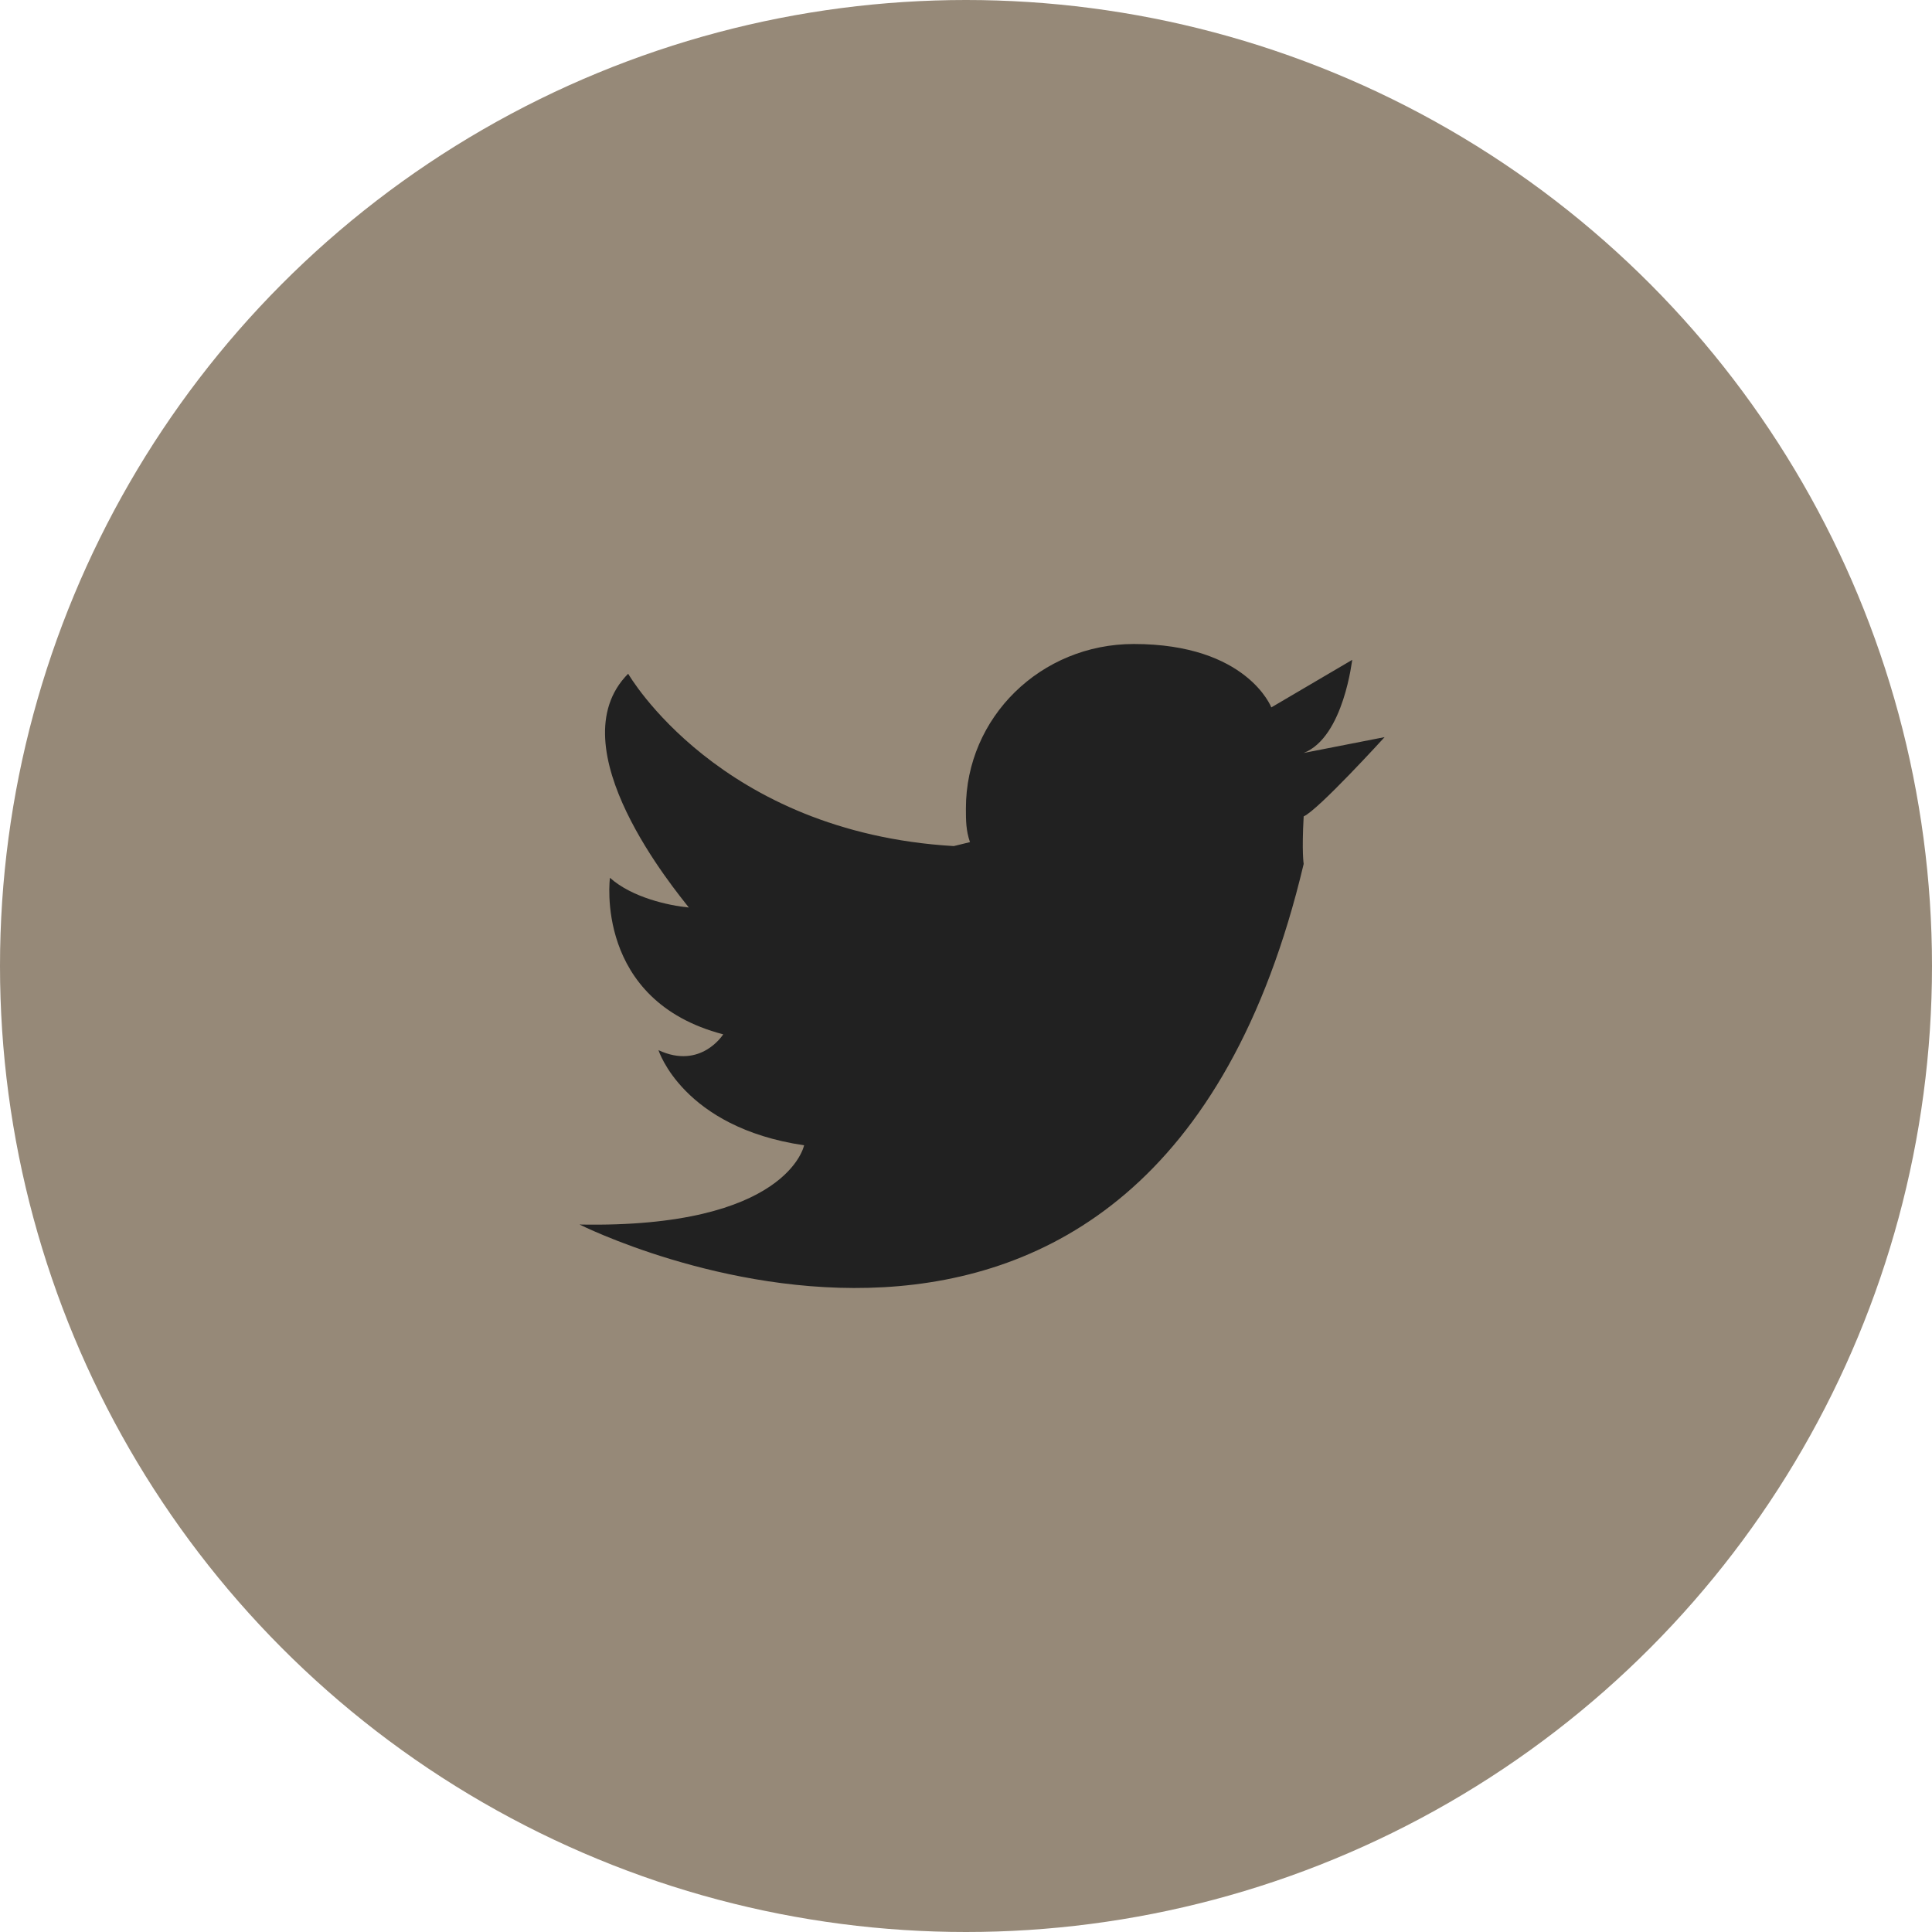
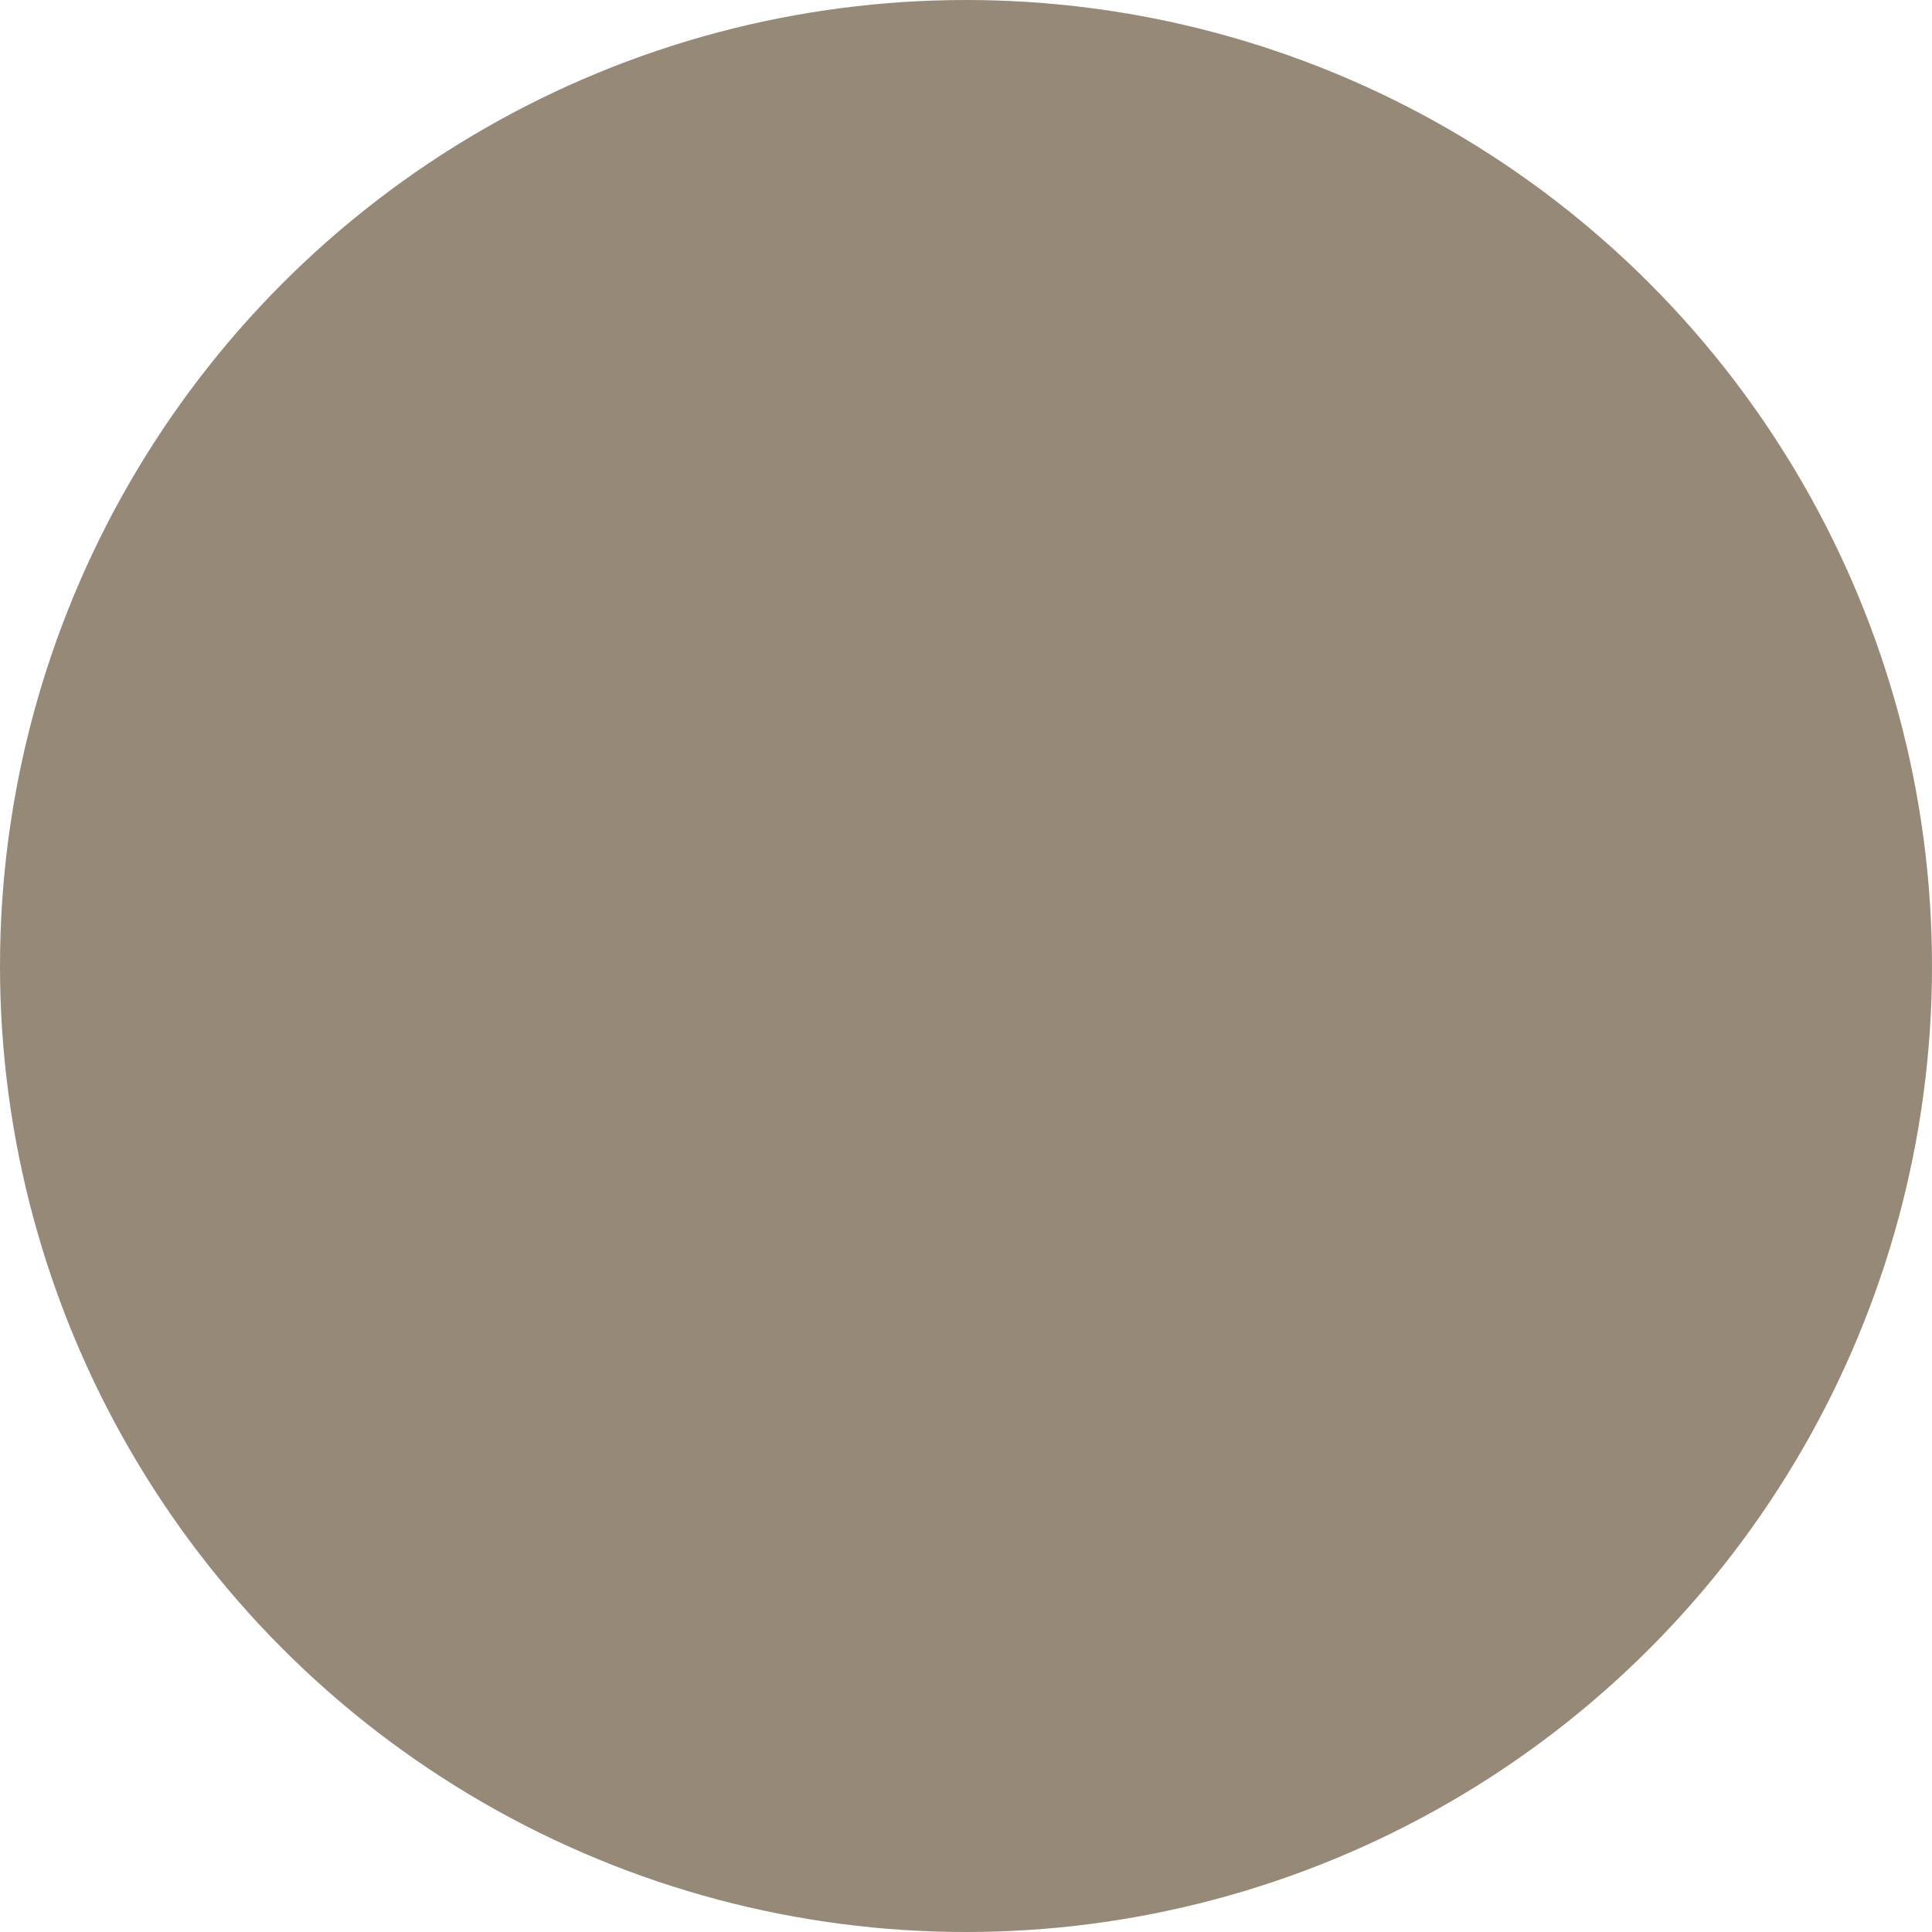
<svg xmlns="http://www.w3.org/2000/svg" width="60" height="60" viewBox="0 0 60 60" fill="none">
  <circle cx="30" cy="30" r="30" fill="#968978" />
-   <path d="M40.487 23.384L43 22.892C43 22.892 40.927 25.169 40.487 25.353C40.425 26.461 40.487 26.83 40.487 26.83C35.714 46.951 18 38.029 18 38.029C24.47 38.152 24.972 35.568 24.972 35.568C21.203 35.014 20.45 32.614 20.45 32.614C21.769 33.229 22.46 32.122 22.46 32.122C18.44 31.076 18.942 27.261 18.942 27.261C19.633 27.876 20.764 28.122 21.392 28.184C21.015 27.692 17.246 23.2 19.508 20.923C19.508 20.923 22.334 25.846 29.621 26.276L30.123 26.153C29.997 25.784 29.997 25.476 29.997 25.107C29.997 22.277 32.322 20 35.211 20C38.729 20 39.482 21.969 39.482 21.969L41.995 20.492C41.995 20.431 41.744 22.892 40.487 23.384Z" fill="#212121" />
</svg>